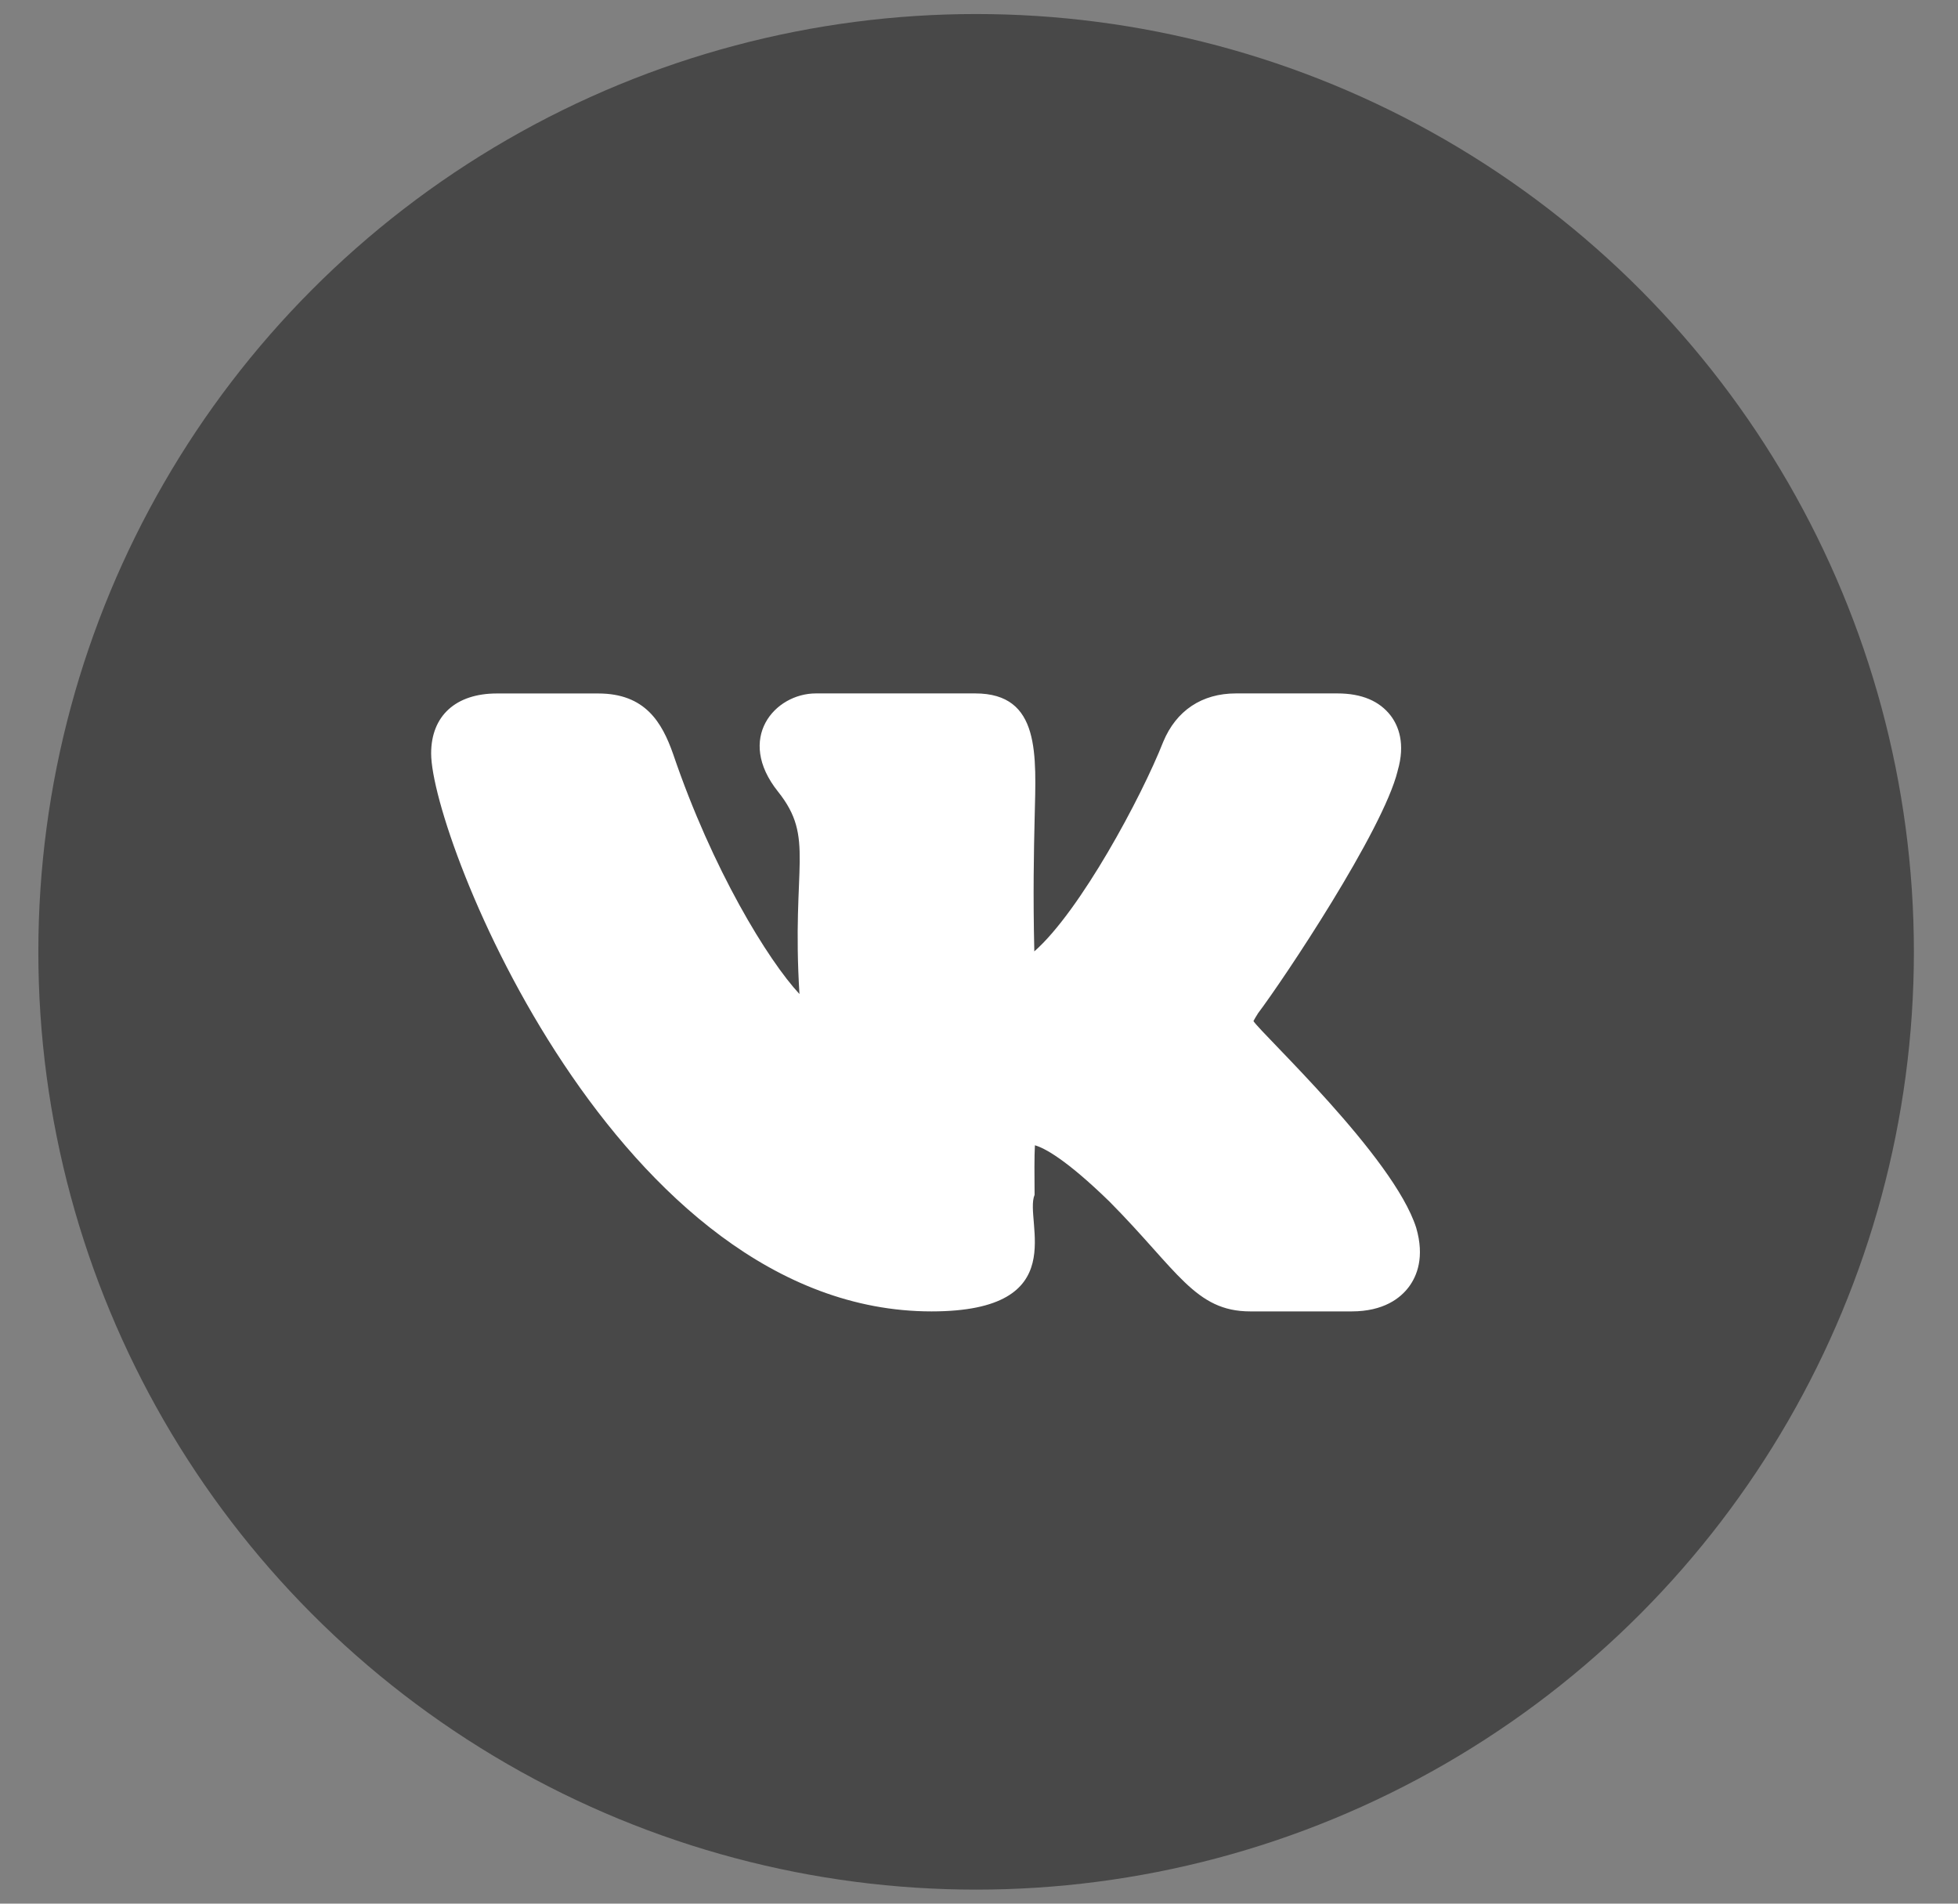
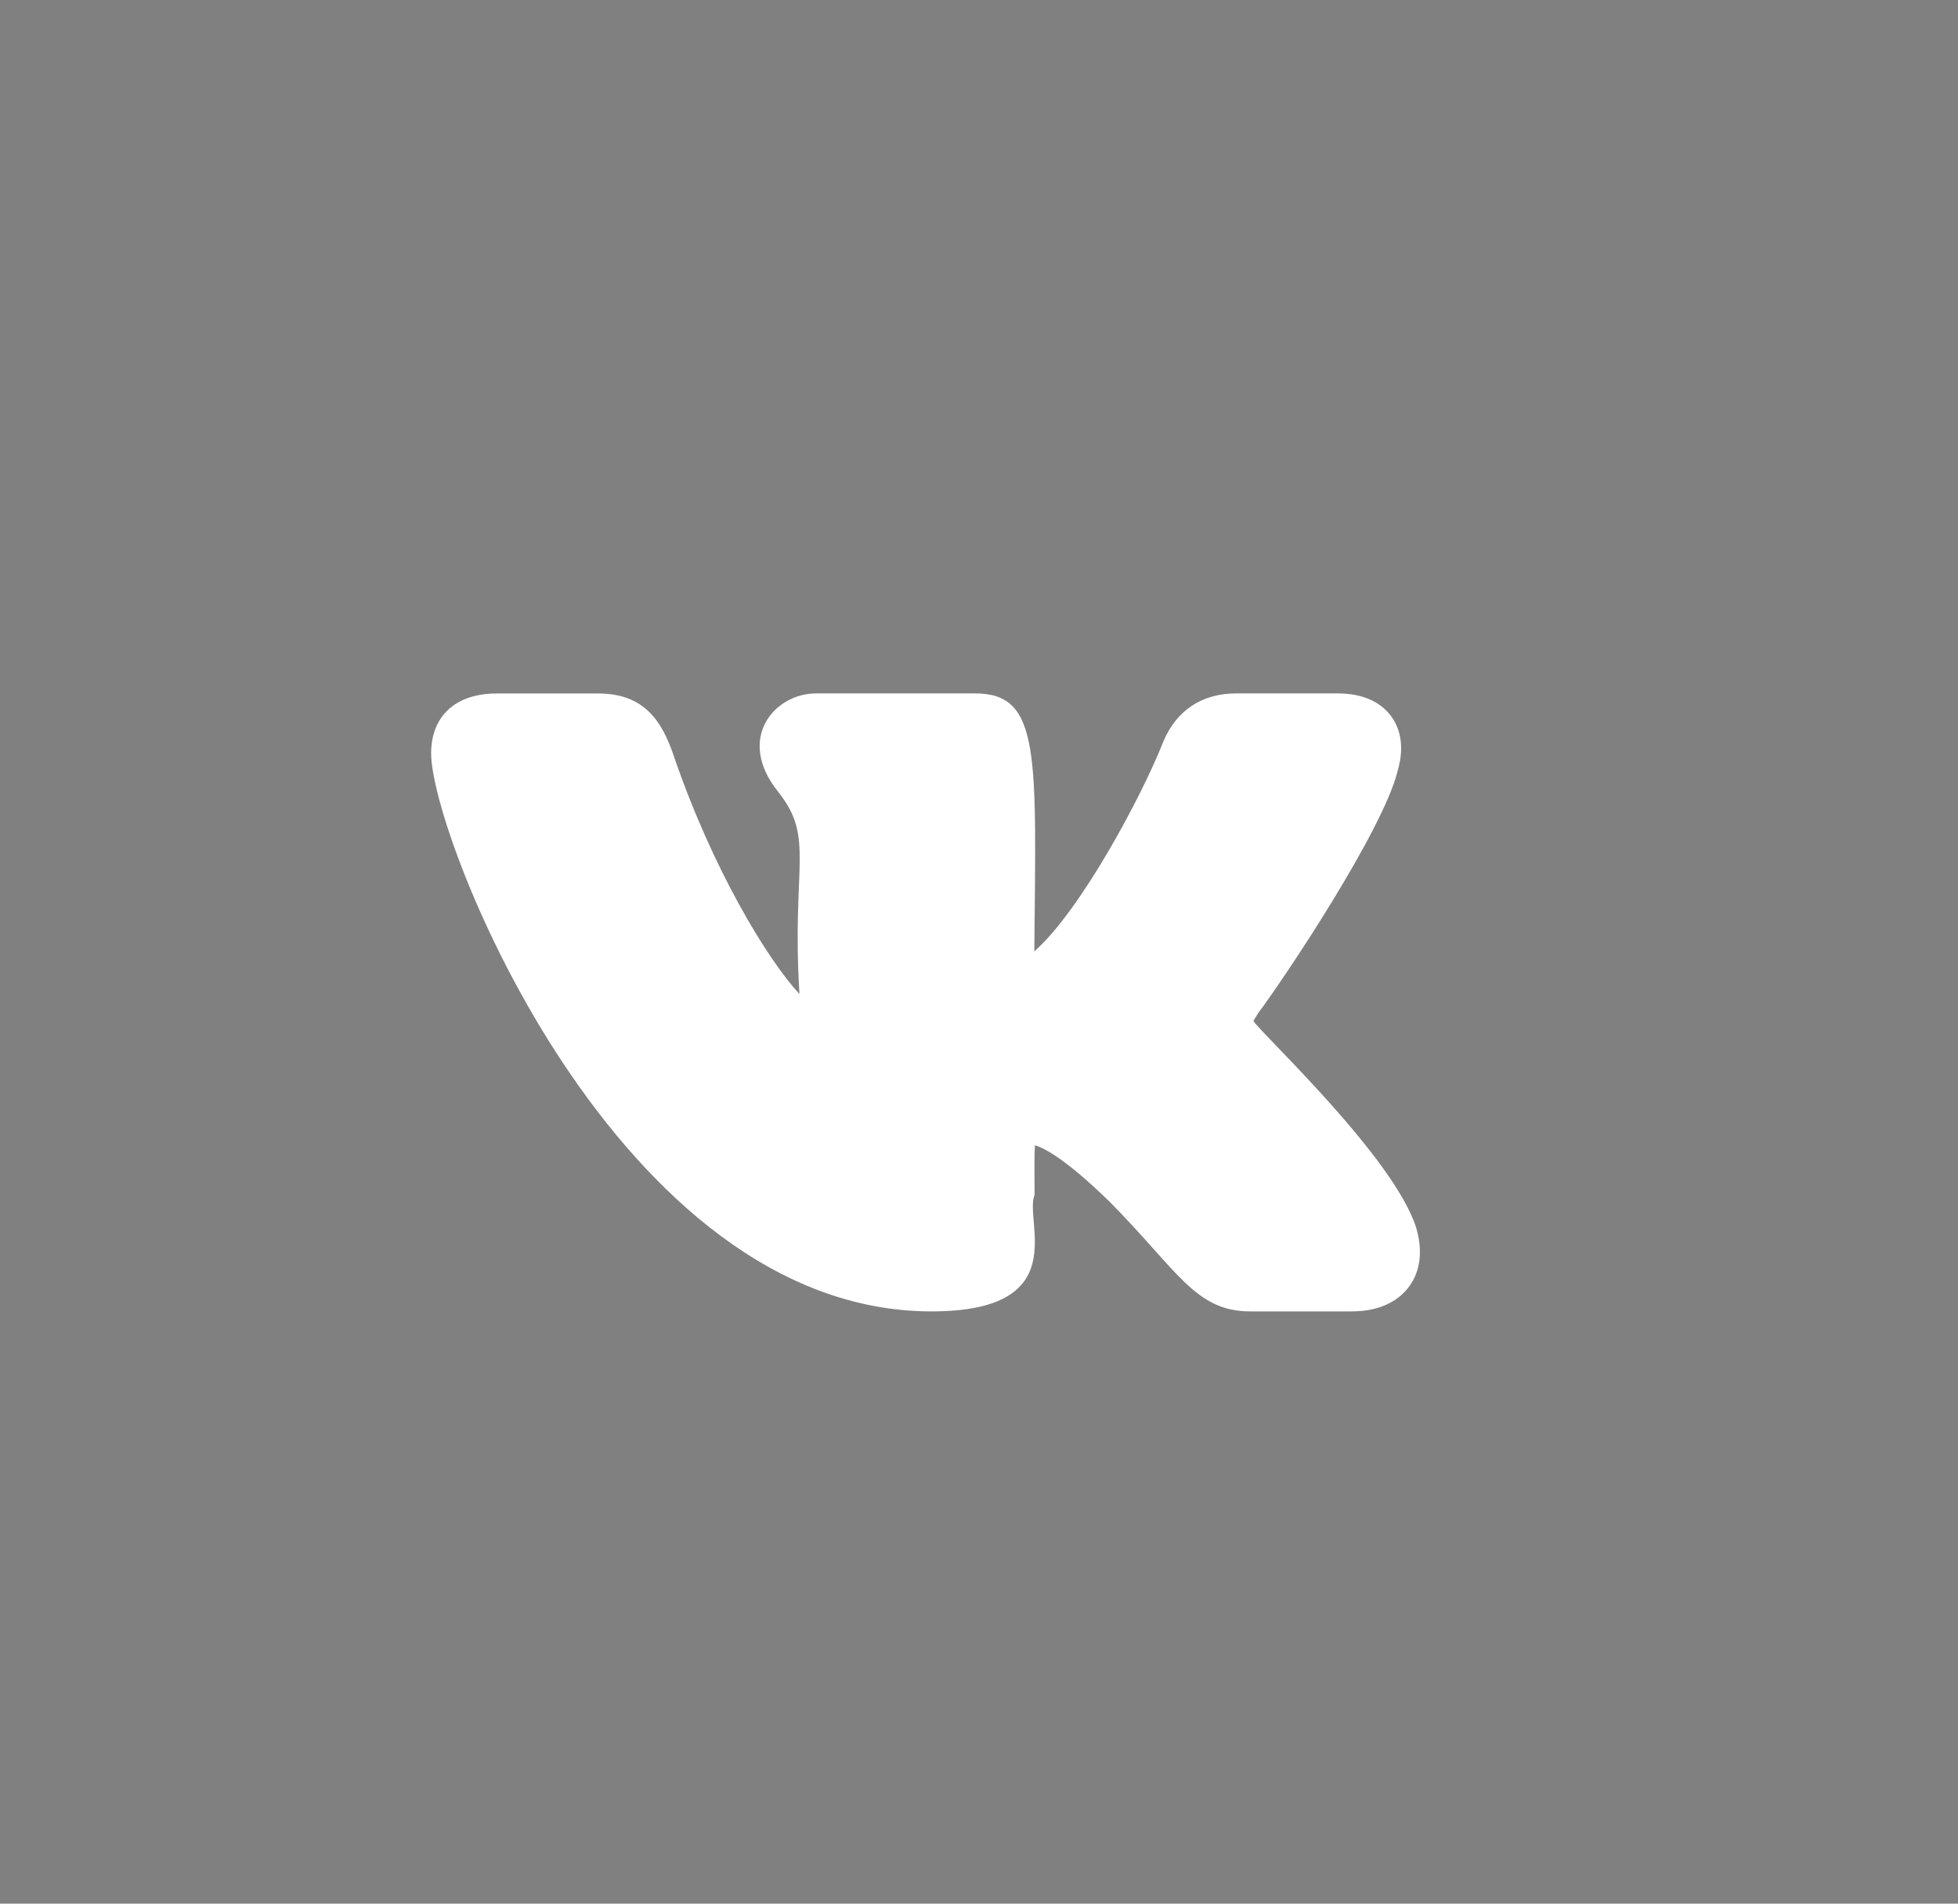
<svg xmlns="http://www.w3.org/2000/svg" width="36" height="35" viewBox="0 0 36 35" fill="none">
  <rect x="0" y="0" width="36" height="35" fill="#808080" stroke="none" />
-   <circle cx="17.947" cy="17.5" r="17.242" fill="#484848" />
-   <path d="M17.127 24.111C19.757 24.111 18.819 22.446 19.022 21.968C19.019 21.61 19.016 21.266 19.028 21.057C19.195 21.104 19.588 21.303 20.4 22.093C21.653 23.358 21.974 24.111 22.987 24.111H24.851C25.442 24.111 25.749 23.866 25.903 23.661C26.051 23.463 26.197 23.114 26.038 22.572C25.622 21.266 23.196 19.011 23.046 18.773C23.068 18.729 23.105 18.671 23.124 18.641H23.122C23.601 18.008 25.428 15.271 25.697 14.175C25.698 14.174 25.698 14.172 25.698 14.169C25.844 13.669 25.71 13.345 25.573 13.162C25.365 12.888 25.035 12.749 24.589 12.749H22.724C22.1 12.749 21.627 13.063 21.388 13.637C20.987 14.656 19.861 16.751 19.017 17.492C18.992 16.442 19.009 15.639 19.023 15.043C19.05 13.881 19.138 12.749 17.931 12.749H15.001C14.245 12.749 13.522 13.575 14.305 14.555C14.99 15.414 14.551 15.893 14.699 18.276C14.123 17.658 13.099 15.991 12.375 13.86C12.172 13.284 11.865 12.75 10.999 12.75H9.135C8.379 12.75 7.927 13.162 7.927 13.852C7.927 15.402 11.358 24.111 17.127 24.111Z" fill="white" />
+   <path d="M17.127 24.111C19.757 24.111 18.819 22.446 19.022 21.968C19.019 21.61 19.016 21.266 19.028 21.057C19.195 21.104 19.588 21.303 20.4 22.093C21.653 23.358 21.974 24.111 22.987 24.111H24.851C25.442 24.111 25.749 23.866 25.903 23.661C26.051 23.463 26.197 23.114 26.038 22.572C25.622 21.266 23.196 19.011 23.046 18.773C23.068 18.729 23.105 18.671 23.124 18.641H23.122C23.601 18.008 25.428 15.271 25.697 14.175C25.698 14.174 25.698 14.172 25.698 14.169C25.844 13.669 25.71 13.345 25.573 13.162C25.365 12.888 25.035 12.749 24.589 12.749H22.724C22.1 12.749 21.627 13.063 21.388 13.637C20.987 14.656 19.861 16.751 19.017 17.492C19.05 13.881 19.138 12.749 17.931 12.749H15.001C14.245 12.749 13.522 13.575 14.305 14.555C14.99 15.414 14.551 15.893 14.699 18.276C14.123 17.658 13.099 15.991 12.375 13.86C12.172 13.284 11.865 12.75 10.999 12.75H9.135C8.379 12.75 7.927 13.162 7.927 13.852C7.927 15.402 11.358 24.111 17.127 24.111Z" fill="white" />
</svg>